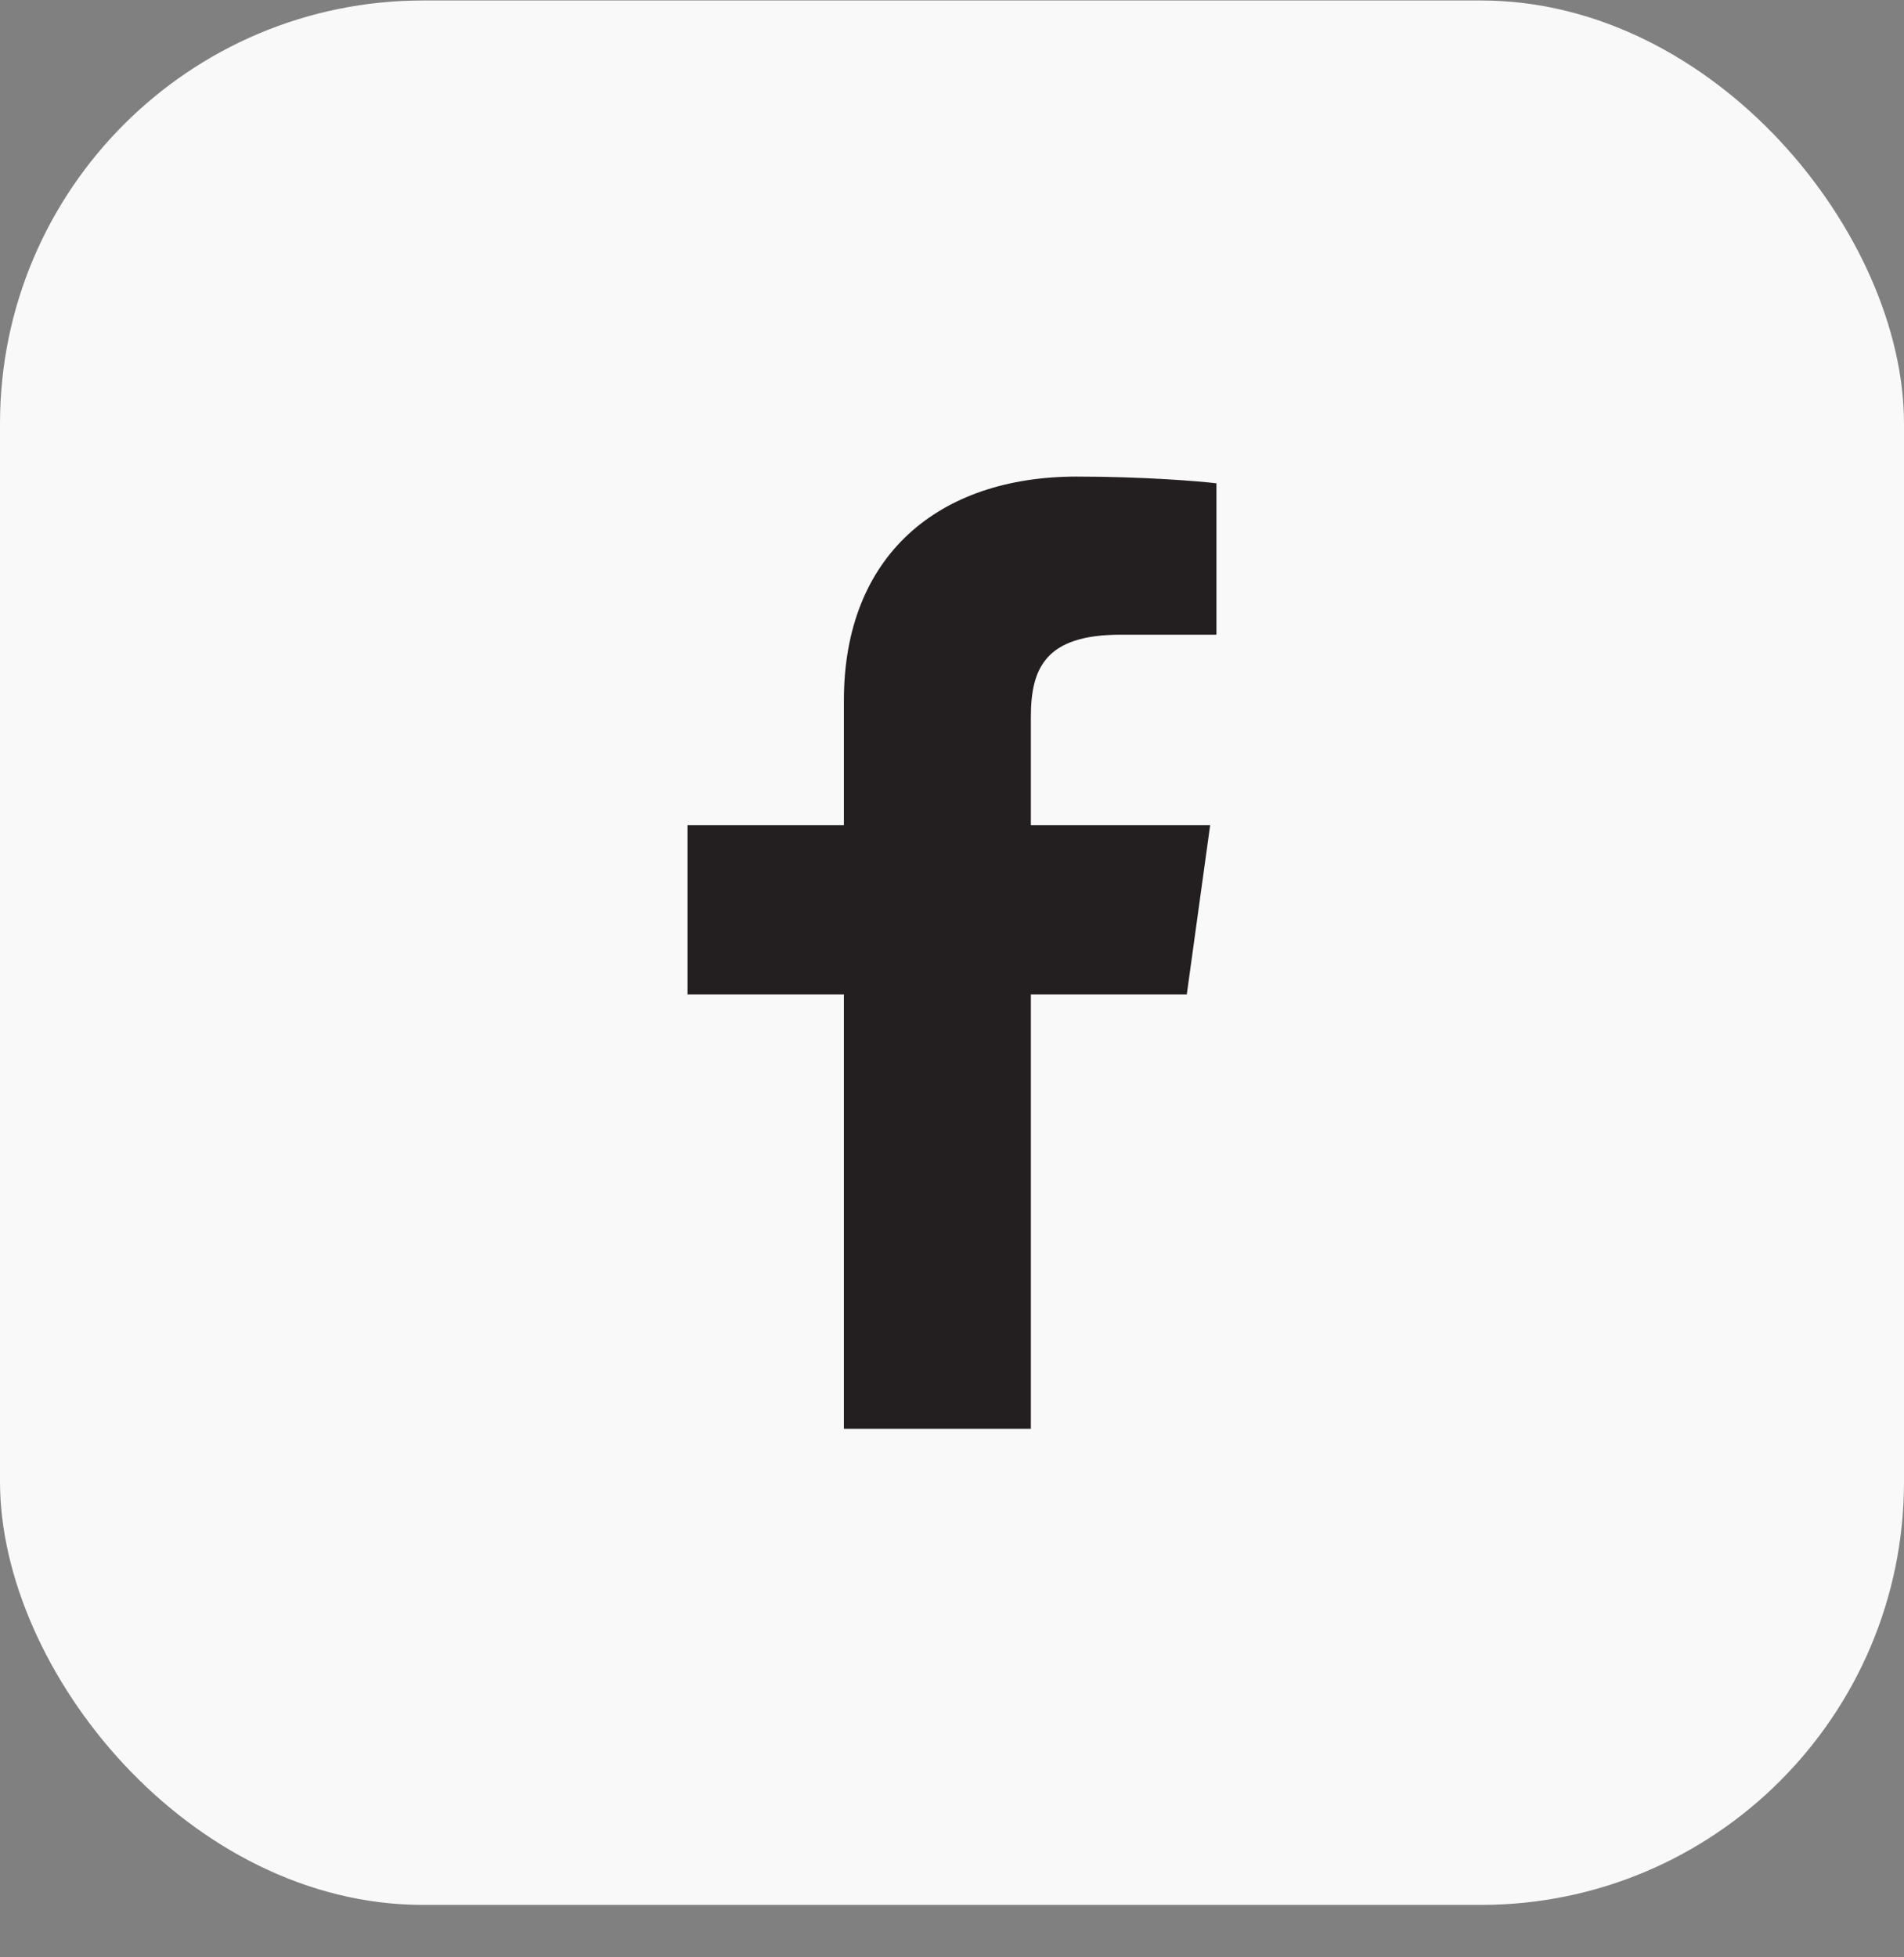
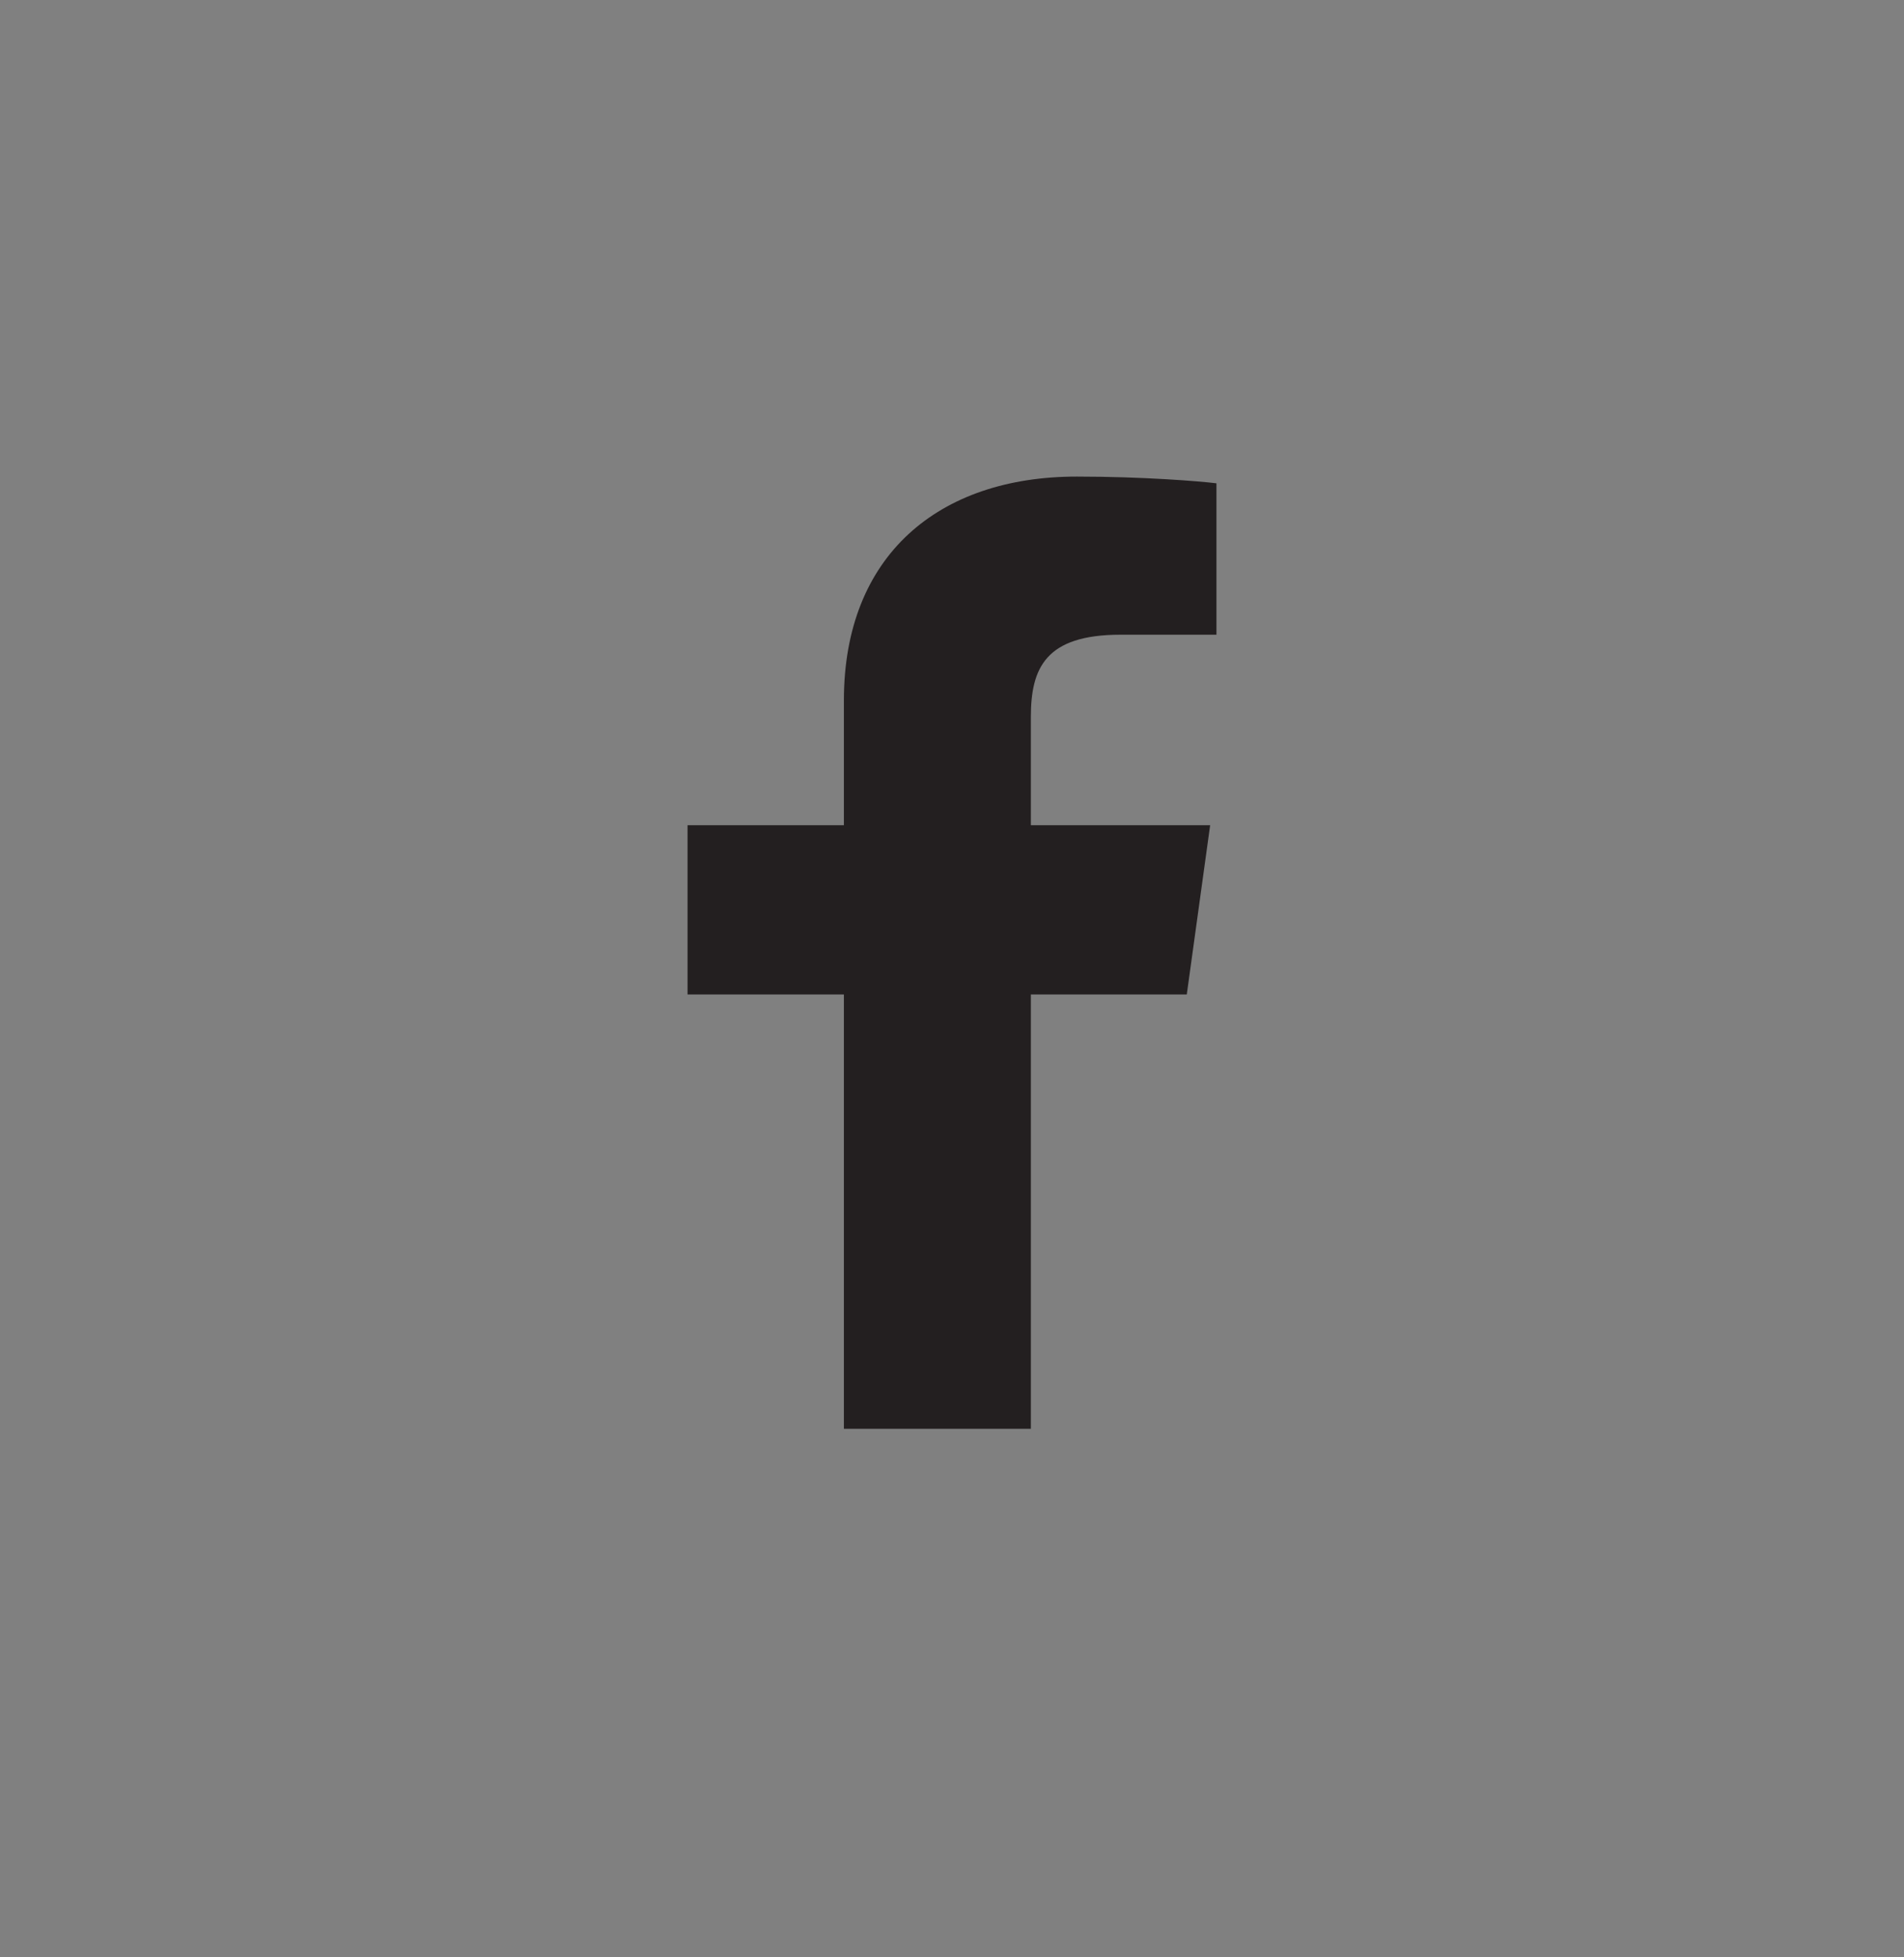
<svg xmlns="http://www.w3.org/2000/svg" width="36" height="37" viewBox="0 0 36 37" fill="none">
  <rect x="0" y="0" width="36" height="37" fill="#808080" stroke="none" />
-   <rect y="0.009" width="36" height="36" rx="8" fill="#F9F9F9" />
-   <path d="M19.491 27.009V18.799H22.439L22.881 15.599H19.491V13.556C19.491 12.63 19.766 11.998 21.187 11.998L23 11.998V9.136C22.686 9.097 21.61 9.009 20.359 9.009C17.745 9.009 15.956 10.501 15.956 13.239V15.599H13V18.799H15.956V27.009H19.491V27.009Z" fill="#231F20" />
+   <path d="M19.491 27.009V18.799H22.439L22.881 15.599H19.491V13.556C19.491 12.63 19.766 11.998 21.187 11.998L23 11.998V9.136C22.686 9.097 21.61 9.009 20.359 9.009C17.745 9.009 15.956 10.501 15.956 13.239V15.599H13V18.799H15.956V27.009H19.491V27.009" fill="#231F20" />
</svg>